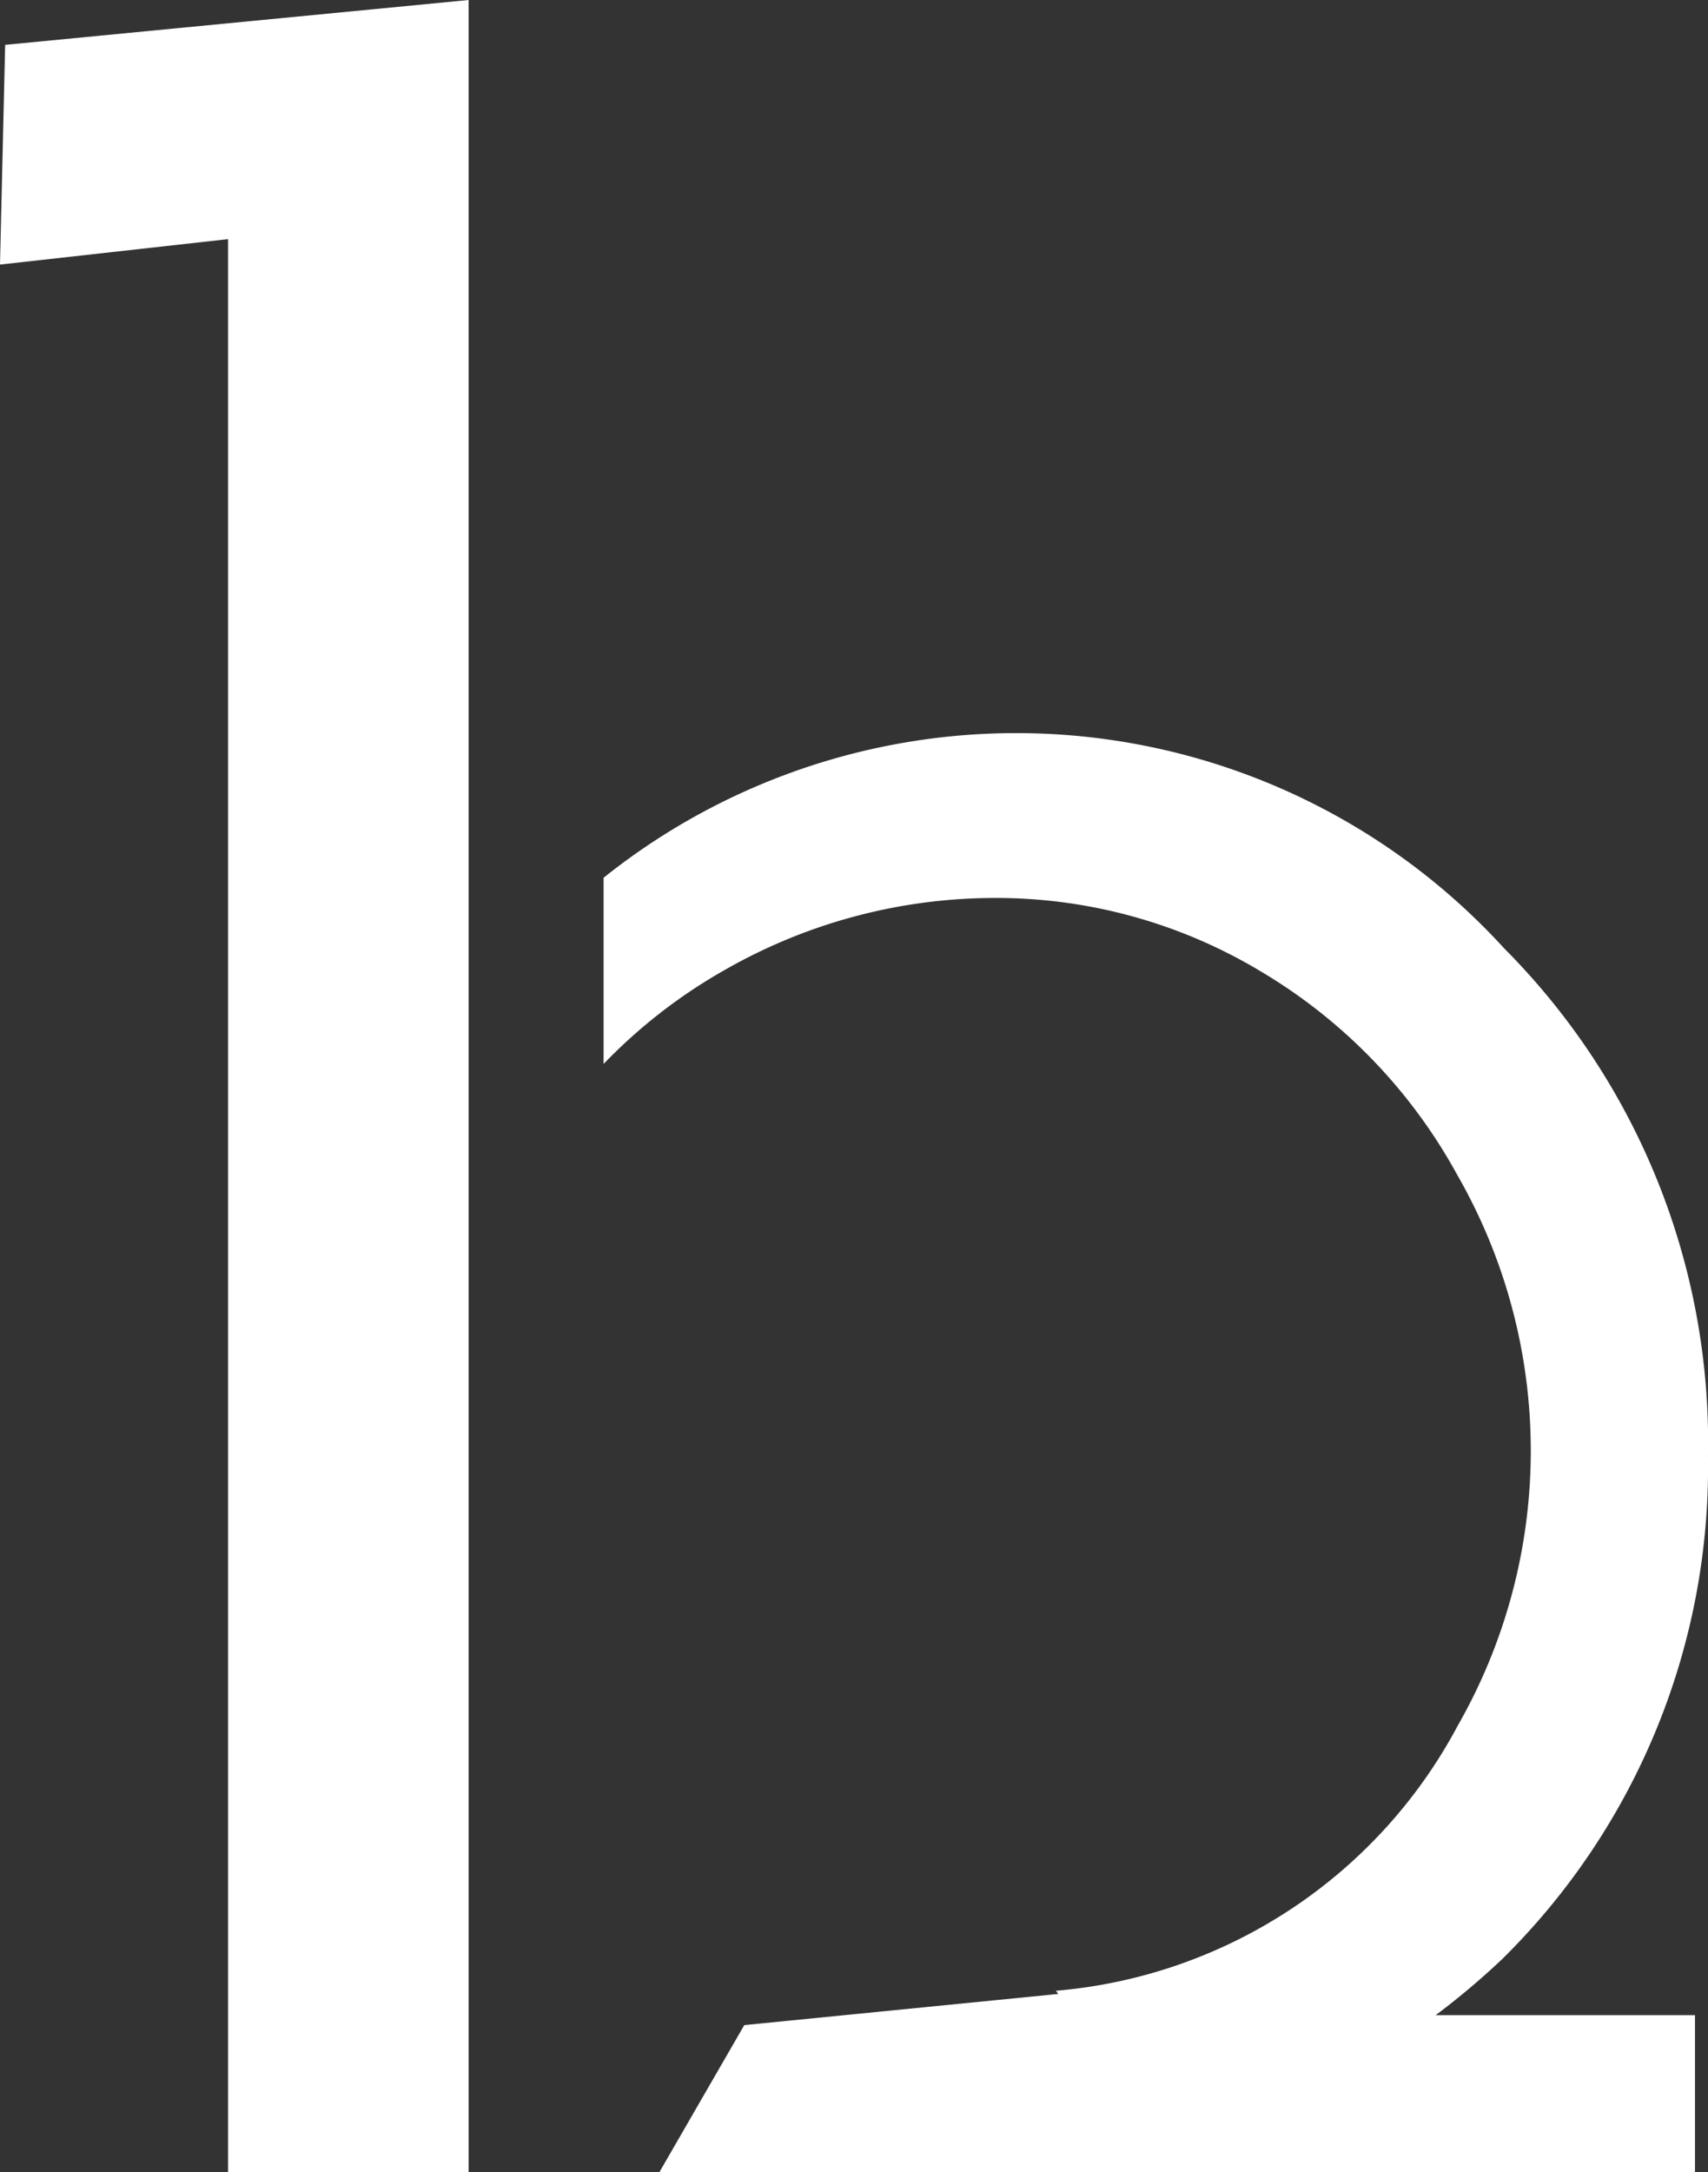
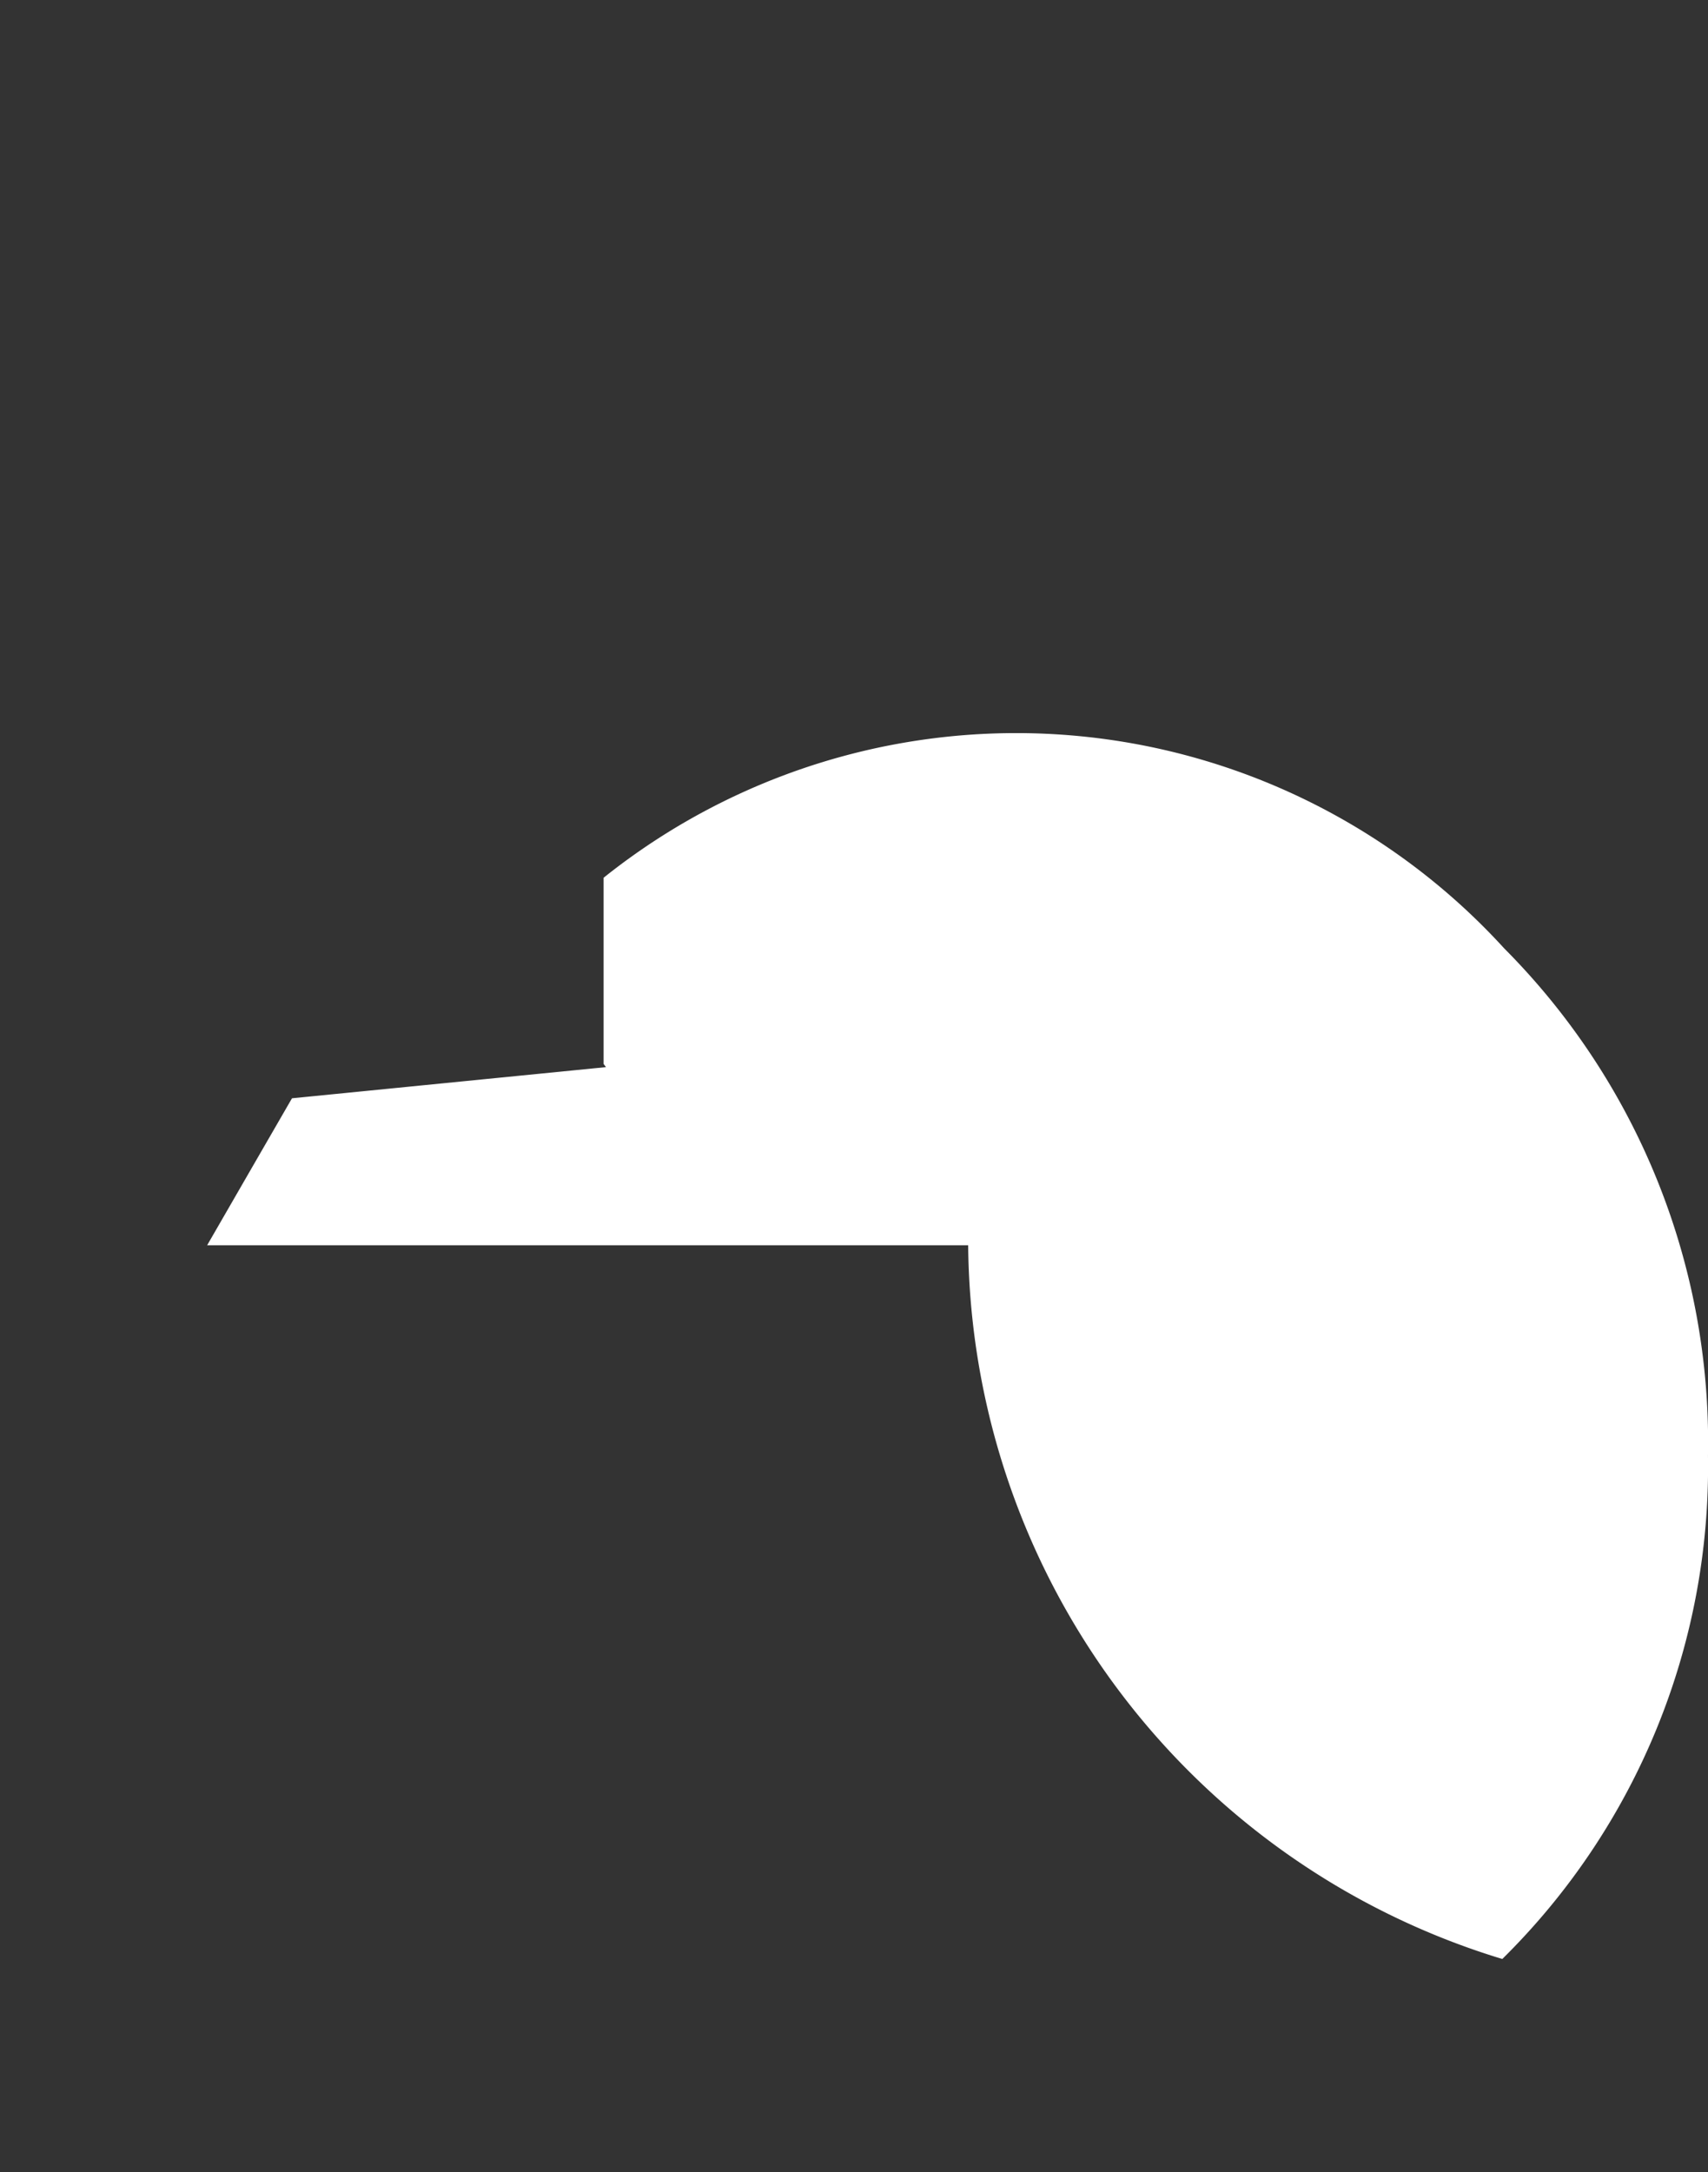
<svg xmlns="http://www.w3.org/2000/svg" width="57.349" height="72.93" viewBox="0 0 57.349 72.93">
  <rect x="0" y="0" width="57.349" height="72.93" fill="#333333" stroke="none" />
  <g transform="translate(-483.904 -269.8)">
-     <path d="M528.471,328.378a23.187,23.187,0,0,0,6.906-16.891,23.5,23.5,0,0,0-6.84-17.038,22.187,22.187,0,0,0-30.241-2.374v6.252a17.788,17.788,0,0,1,4.011-3.123,18.28,18.28,0,0,1,9.142-2.45,17.235,17.235,0,0,1,8.886,2.45,17.963,17.963,0,0,1,6.626,6.852,18.6,18.6,0,0,1,.017,18.483,16.9,16.9,0,0,1-13.495,8.906l.079.107-7.207.715-3.335.331-1.349,2.335-1.5,2.6h34.77v-5.268h-8.708A25.268,25.268,0,0,0,528.471,328.378Z" transform="translate(5.875 7.195)" fill="#fff" />
-     <path d="M484.077,271.306l-.173,7.377,7.657-.854v64.9h8.078V269.8Z" fill="#fff" />
+     <path d="M528.471,328.378a23.187,23.187,0,0,0,6.906-16.891,23.5,23.5,0,0,0-6.84-17.038,22.187,22.187,0,0,0-30.241-2.374v6.252l.079.107-7.207.715-3.335.331-1.349,2.335-1.5,2.6h34.77v-5.268h-8.708A25.268,25.268,0,0,0,528.471,328.378Z" transform="translate(5.875 7.195)" fill="#fff" />
  </g>
</svg>